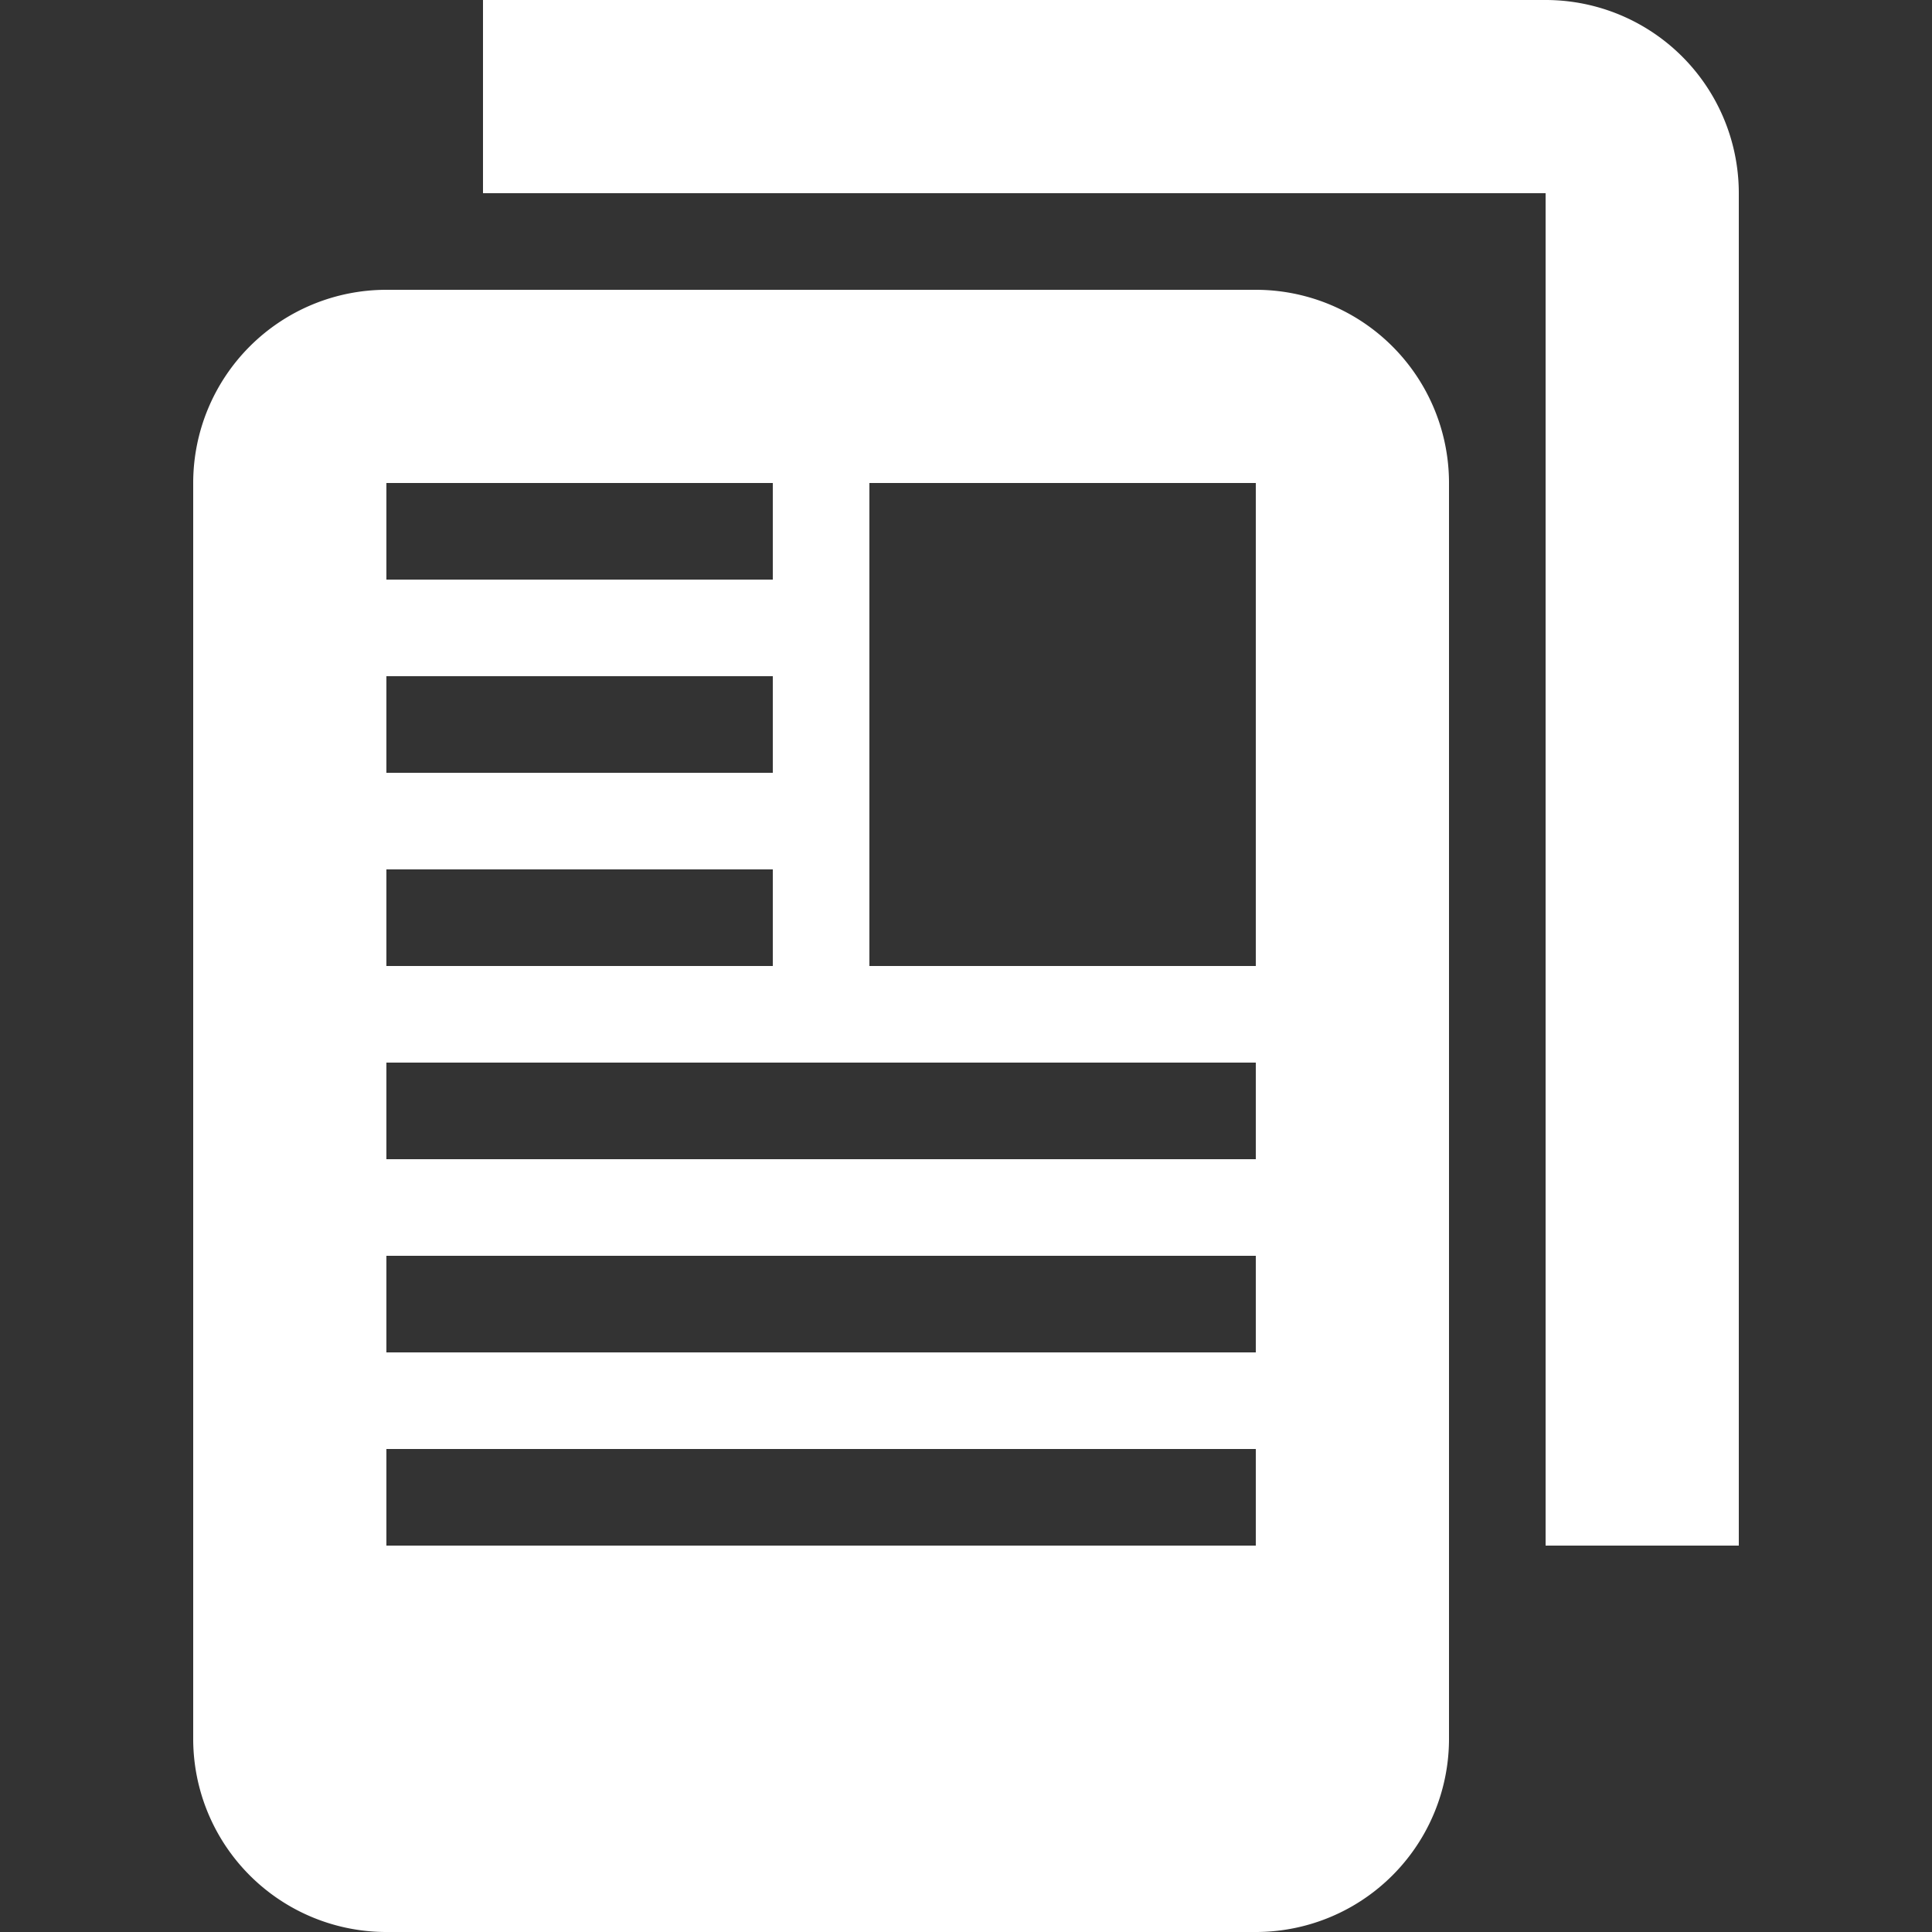
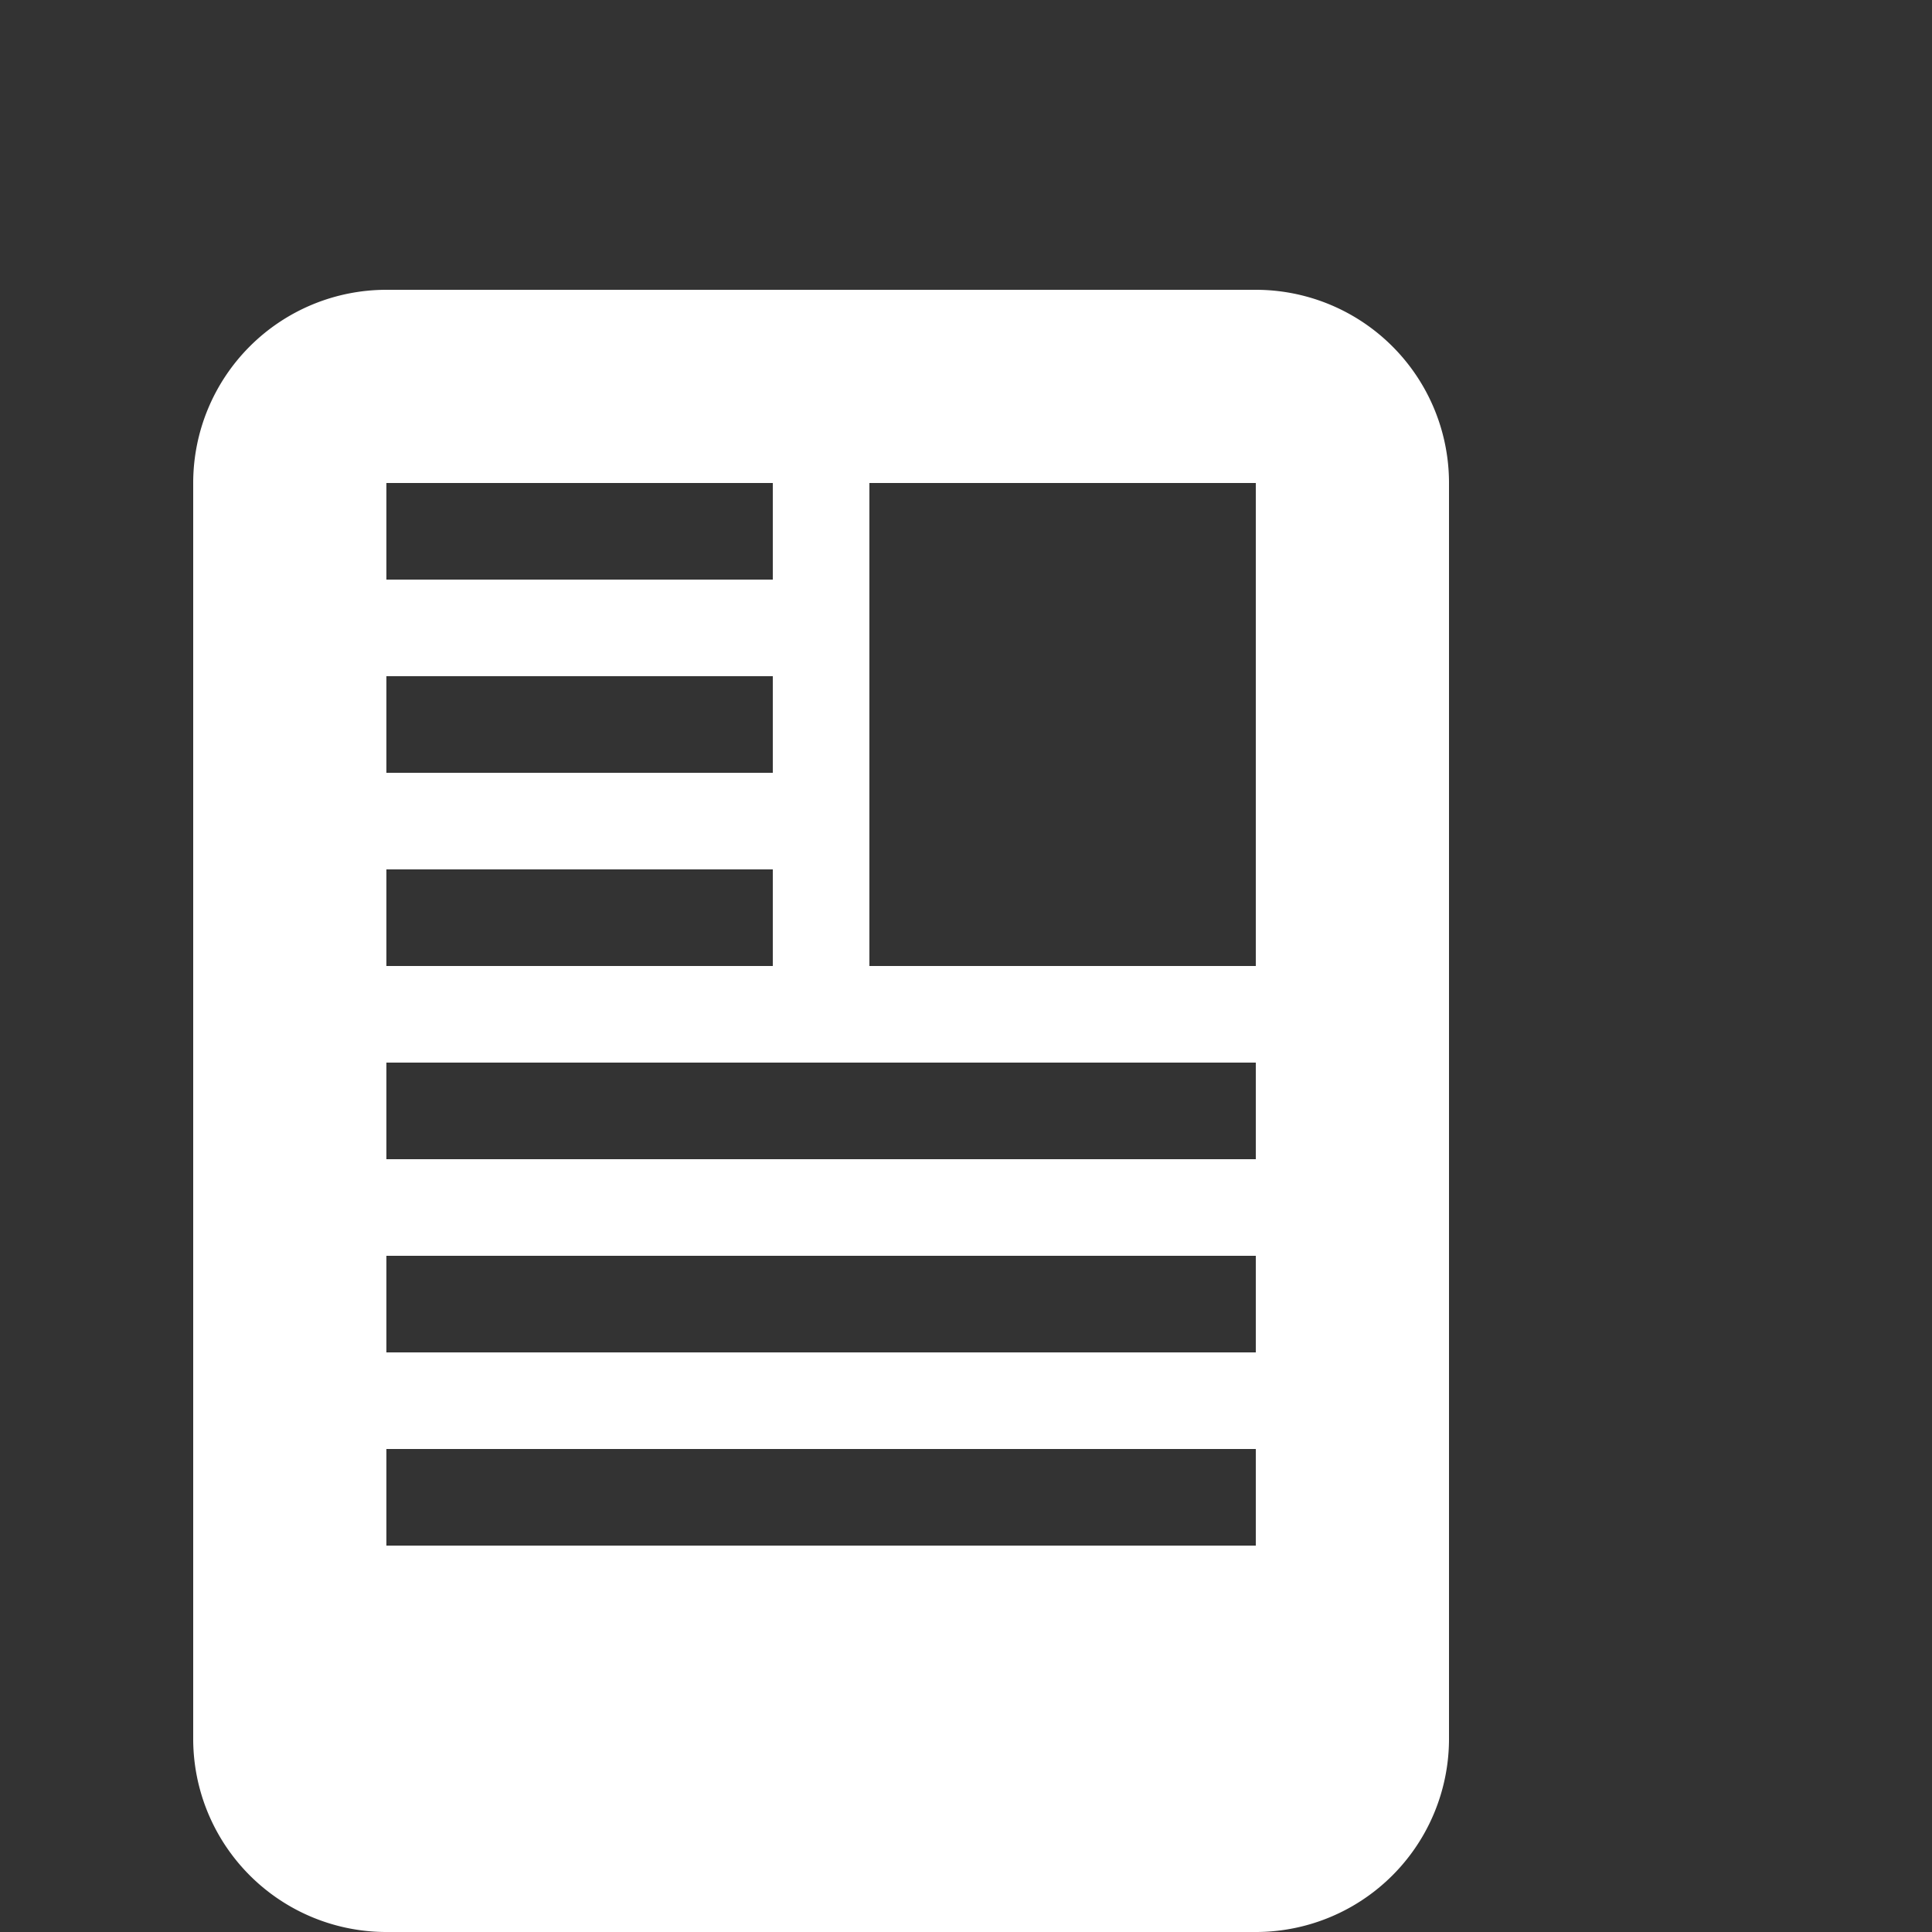
<svg xmlns="http://www.w3.org/2000/svg" width="20" height="20" viewBox="0 0 20 20">
  <rect x="0" y="0" width="20" height="20" fill="#333333" stroke="none" />
  <title>articles</title>
  <g fill="#fff">
-     <path d="M5 0v2h11v14h2V2a2 2 0 00-2-2z" />
    <path d="M13 20a2 2 0 002-2V5a2 2 0 00-2-2H4a2 2 0 00-2 2v13a2 2 0 002 2zM9 5h4v5H9zM4 5h4v1H4zm0 2h4v1H4zm0 2h4v1H4zm0 2h9v1H4zm0 2h9v1H4zm0 2h9v1H4z" />
  </g>
</svg>